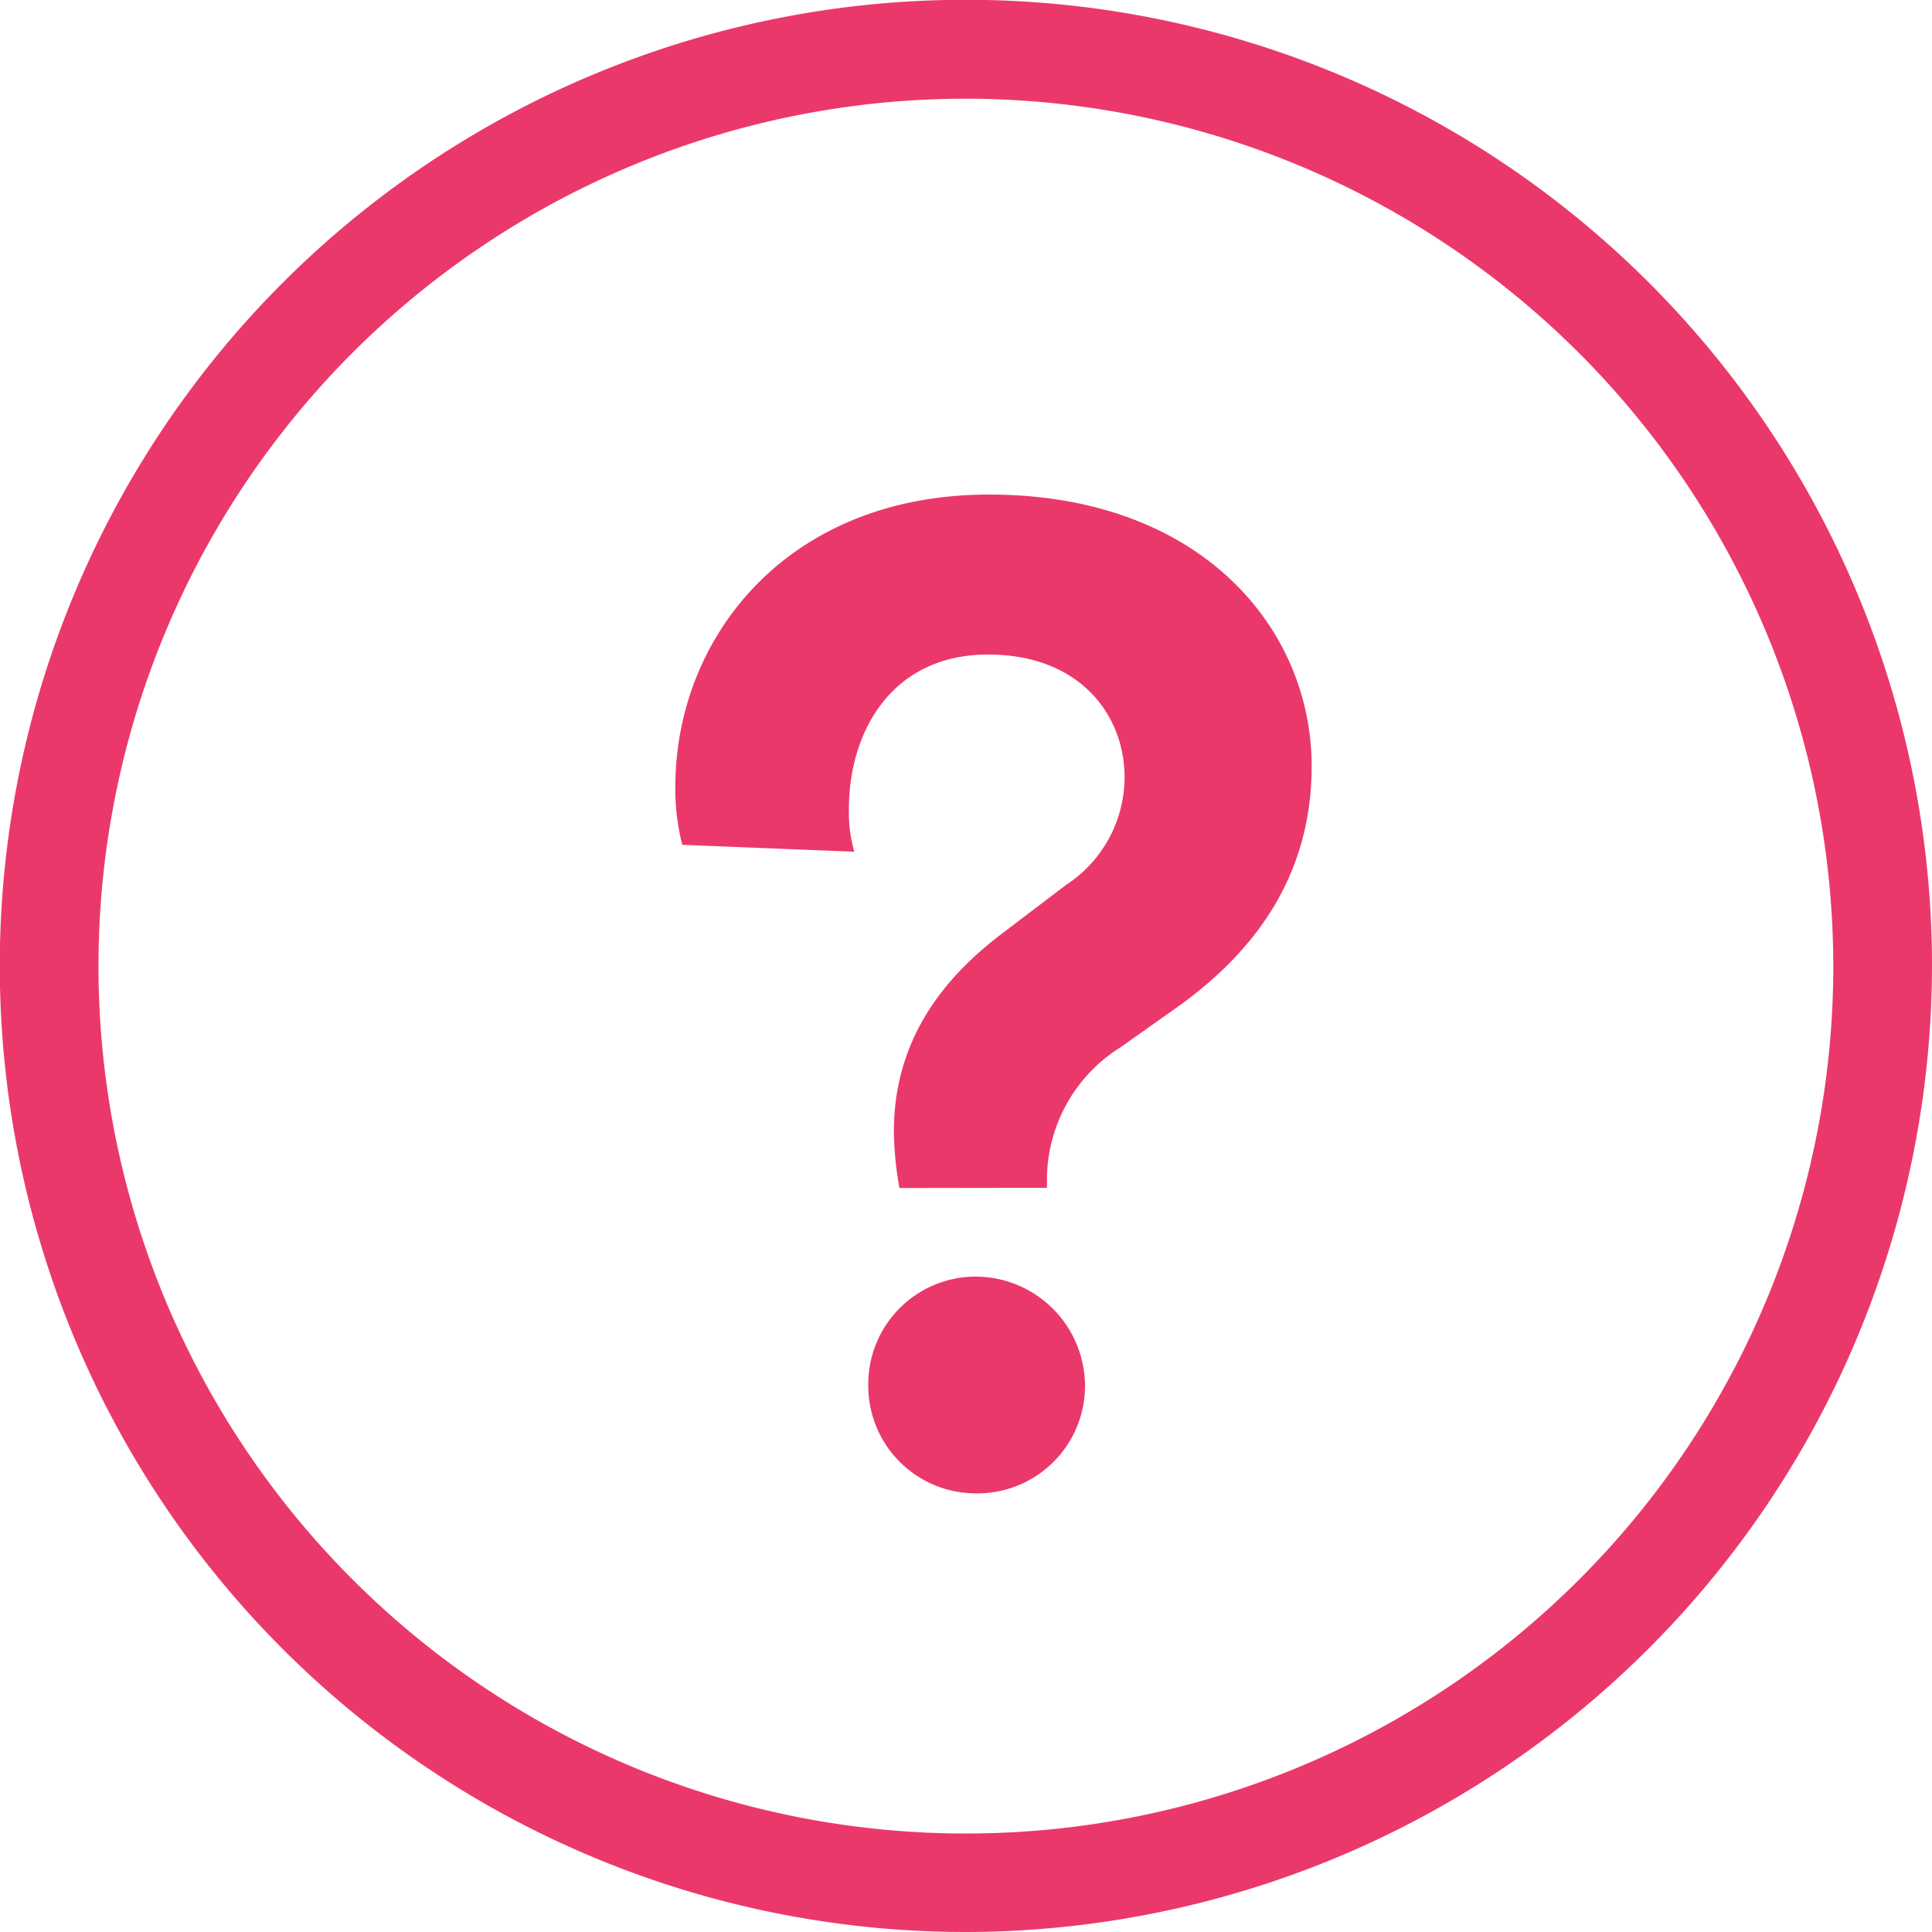
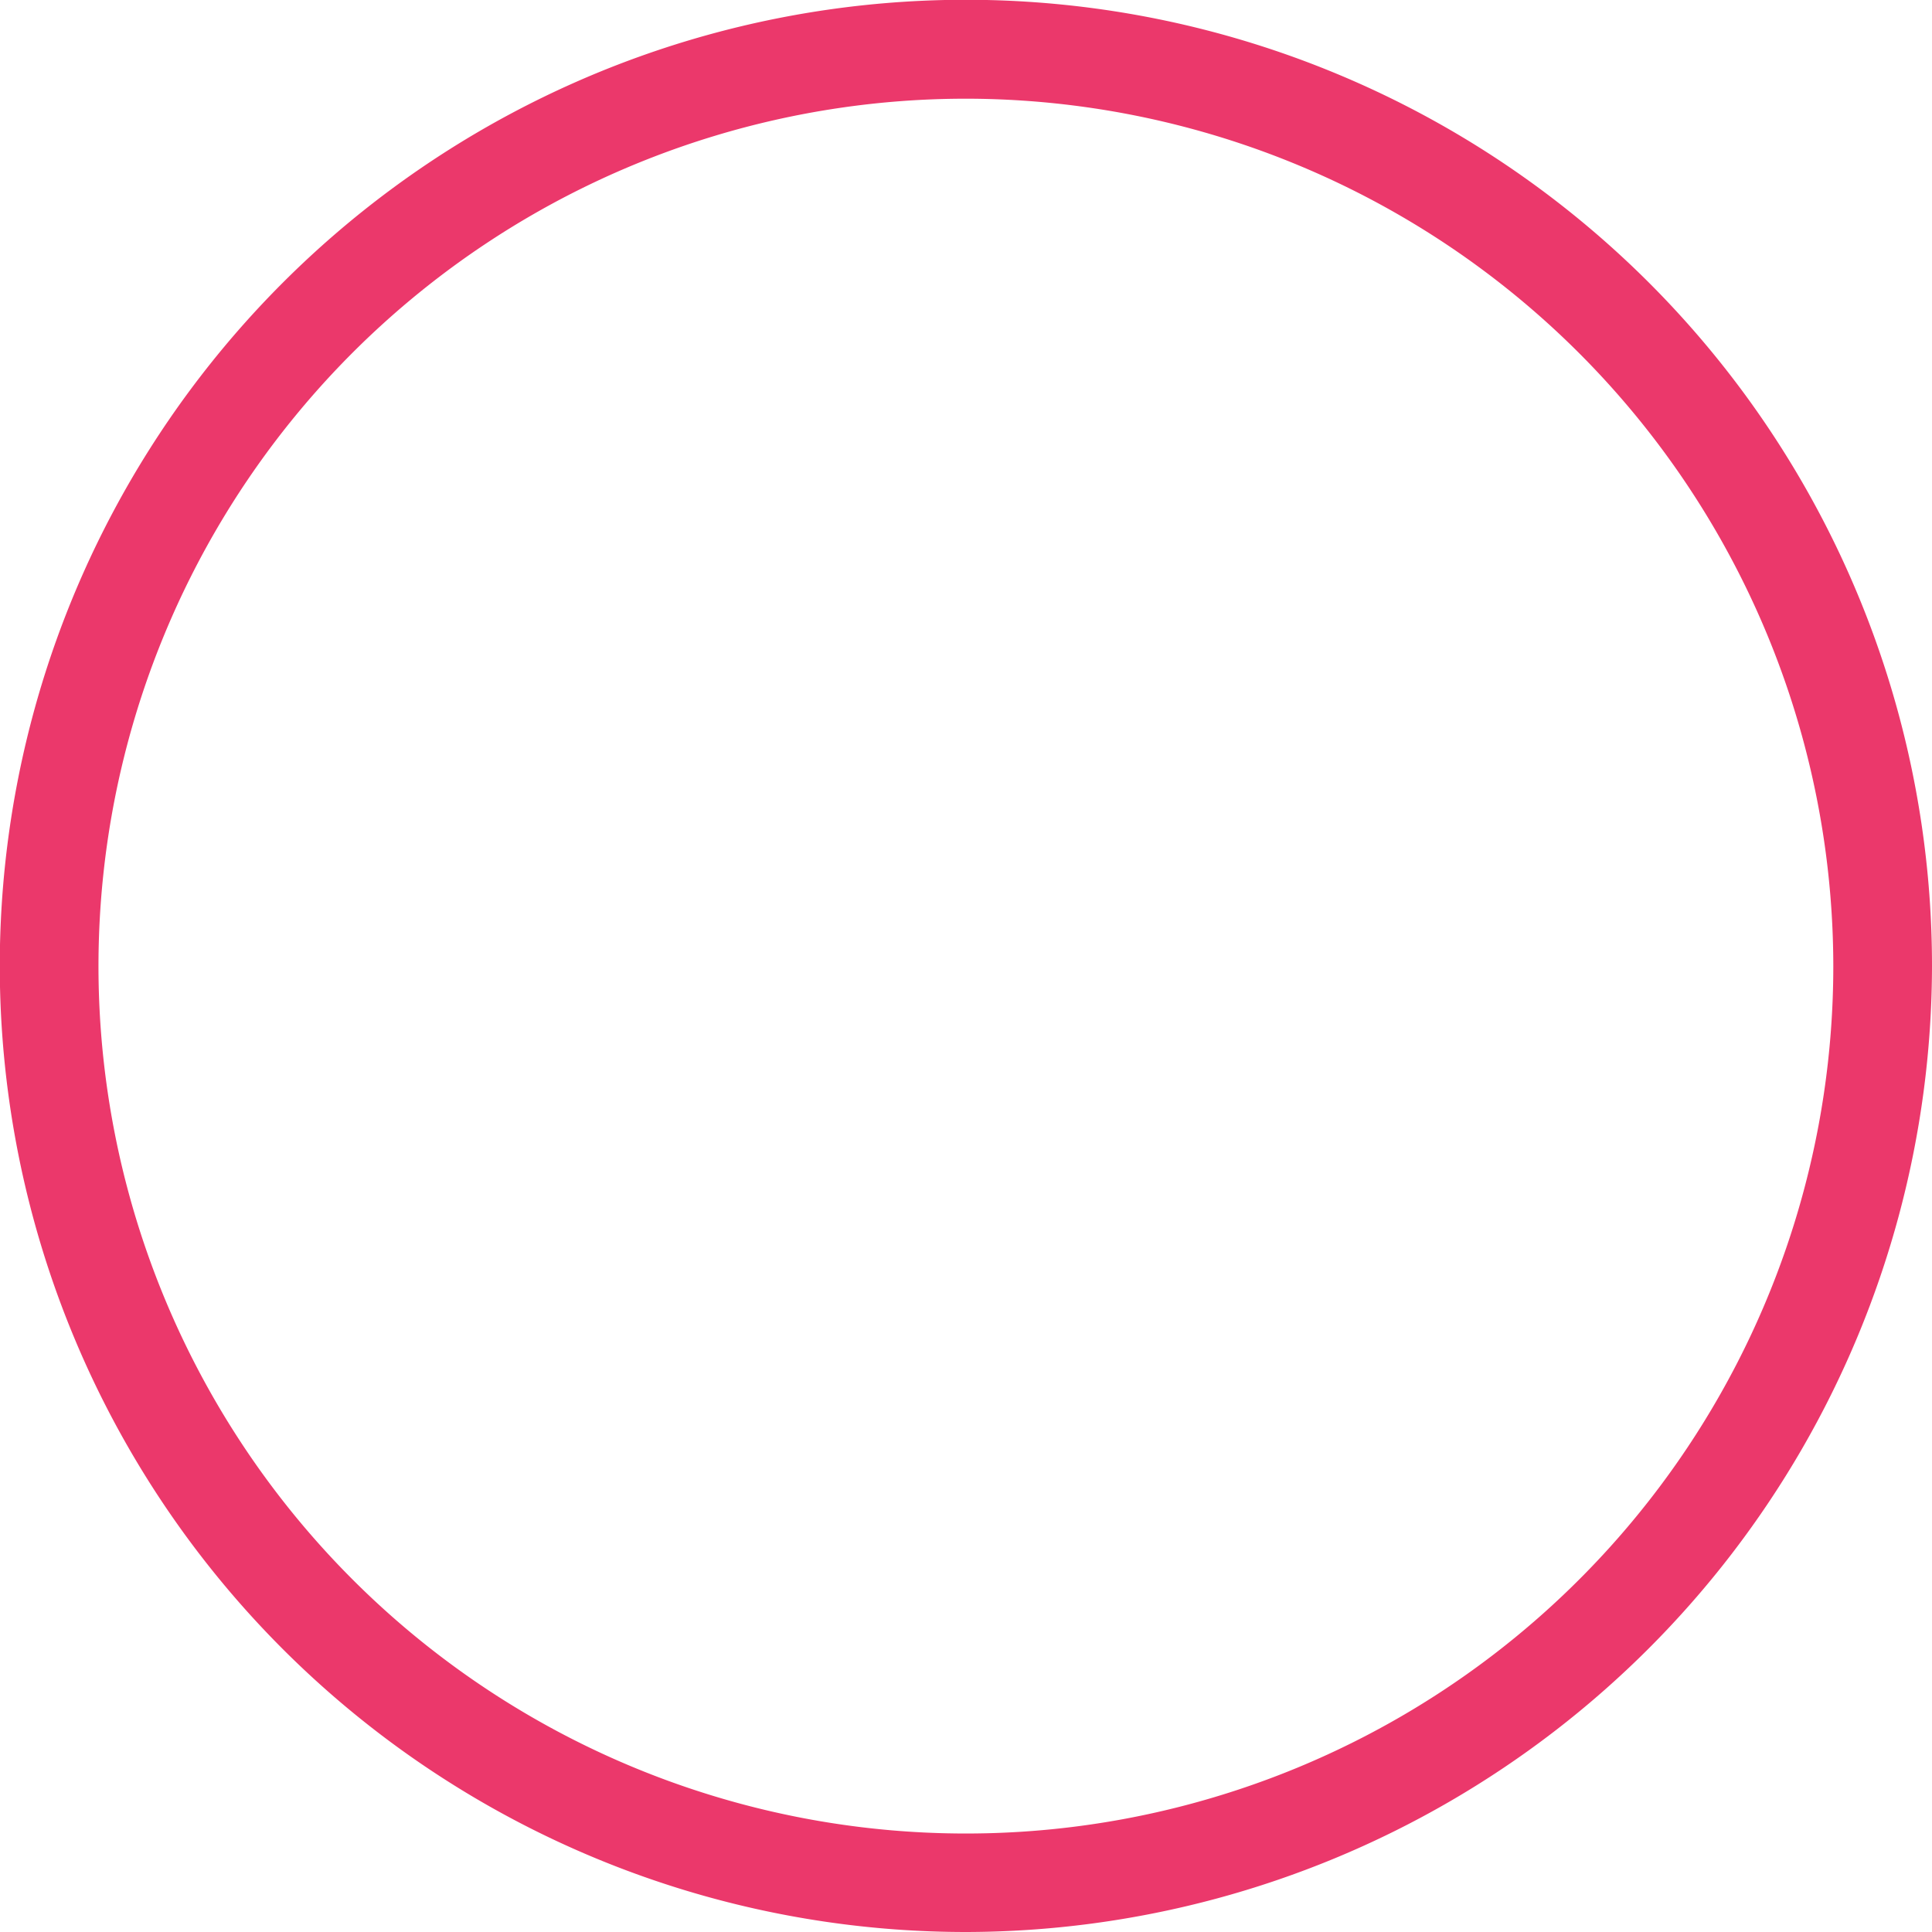
<svg xmlns="http://www.w3.org/2000/svg" viewBox="0 0 89.85 89.85">
  <defs>
    <style>.cls-1{fill:#eb386b;}</style>
  </defs>
  <title>cs-hpcsus2019-home-ico-1</title>
  <g id="Layer_2" data-name="Layer 2">
    <g id="Layer_1-2" data-name="Layer 1">
-       <path class="cls-1" d="M41.83,55.25a16.12,16.12,0,0,1-.26-2.6c0-3.37,1.4-6.48,5-9.21l3-2.28a6,6,0,0,0,2.73-5c0-2.92-2.09-5.72-6.35-5.72-4.5,0-6.47,3.62-6.47,7.17a6.67,6.67,0,0,0,.25,2l-8-.32a10.46,10.46,0,0,1-.32-2.86C31.48,29.61,36.62,23,46,23c9.84,0,15,6.22,15,12.63,0,5-2.54,8.57-6.28,11.23l-2.6,1.84a7.27,7.27,0,0,0-3.43,6.16v.38Zm3.55,4.12a5.1,5.1,0,0,1,5.08,5.08,5,5,0,0,1-5.08,5,5,5,0,0,1-5-5A5,5,0,0,1,45.38,59.37Z" />
-       <path class="cls-1" d="M44.93,89.85A44.93,44.93,0,1,1,89.85,44.93,45,45,0,0,1,44.93,89.85Zm0-85.26A40.34,40.34,0,1,0,85.26,44.93,40.38,40.38,0,0,0,44.93,4.59Z" />
+       <path class="cls-1" d="M44.93,89.85A44.93,44.93,0,1,1,89.85,44.93,45,45,0,0,1,44.93,89.85Zm0-85.26A40.34,40.34,0,1,0,85.26,44.93,40.38,40.38,0,0,0,44.93,4.59" />
    </g>
  </g>
</svg>